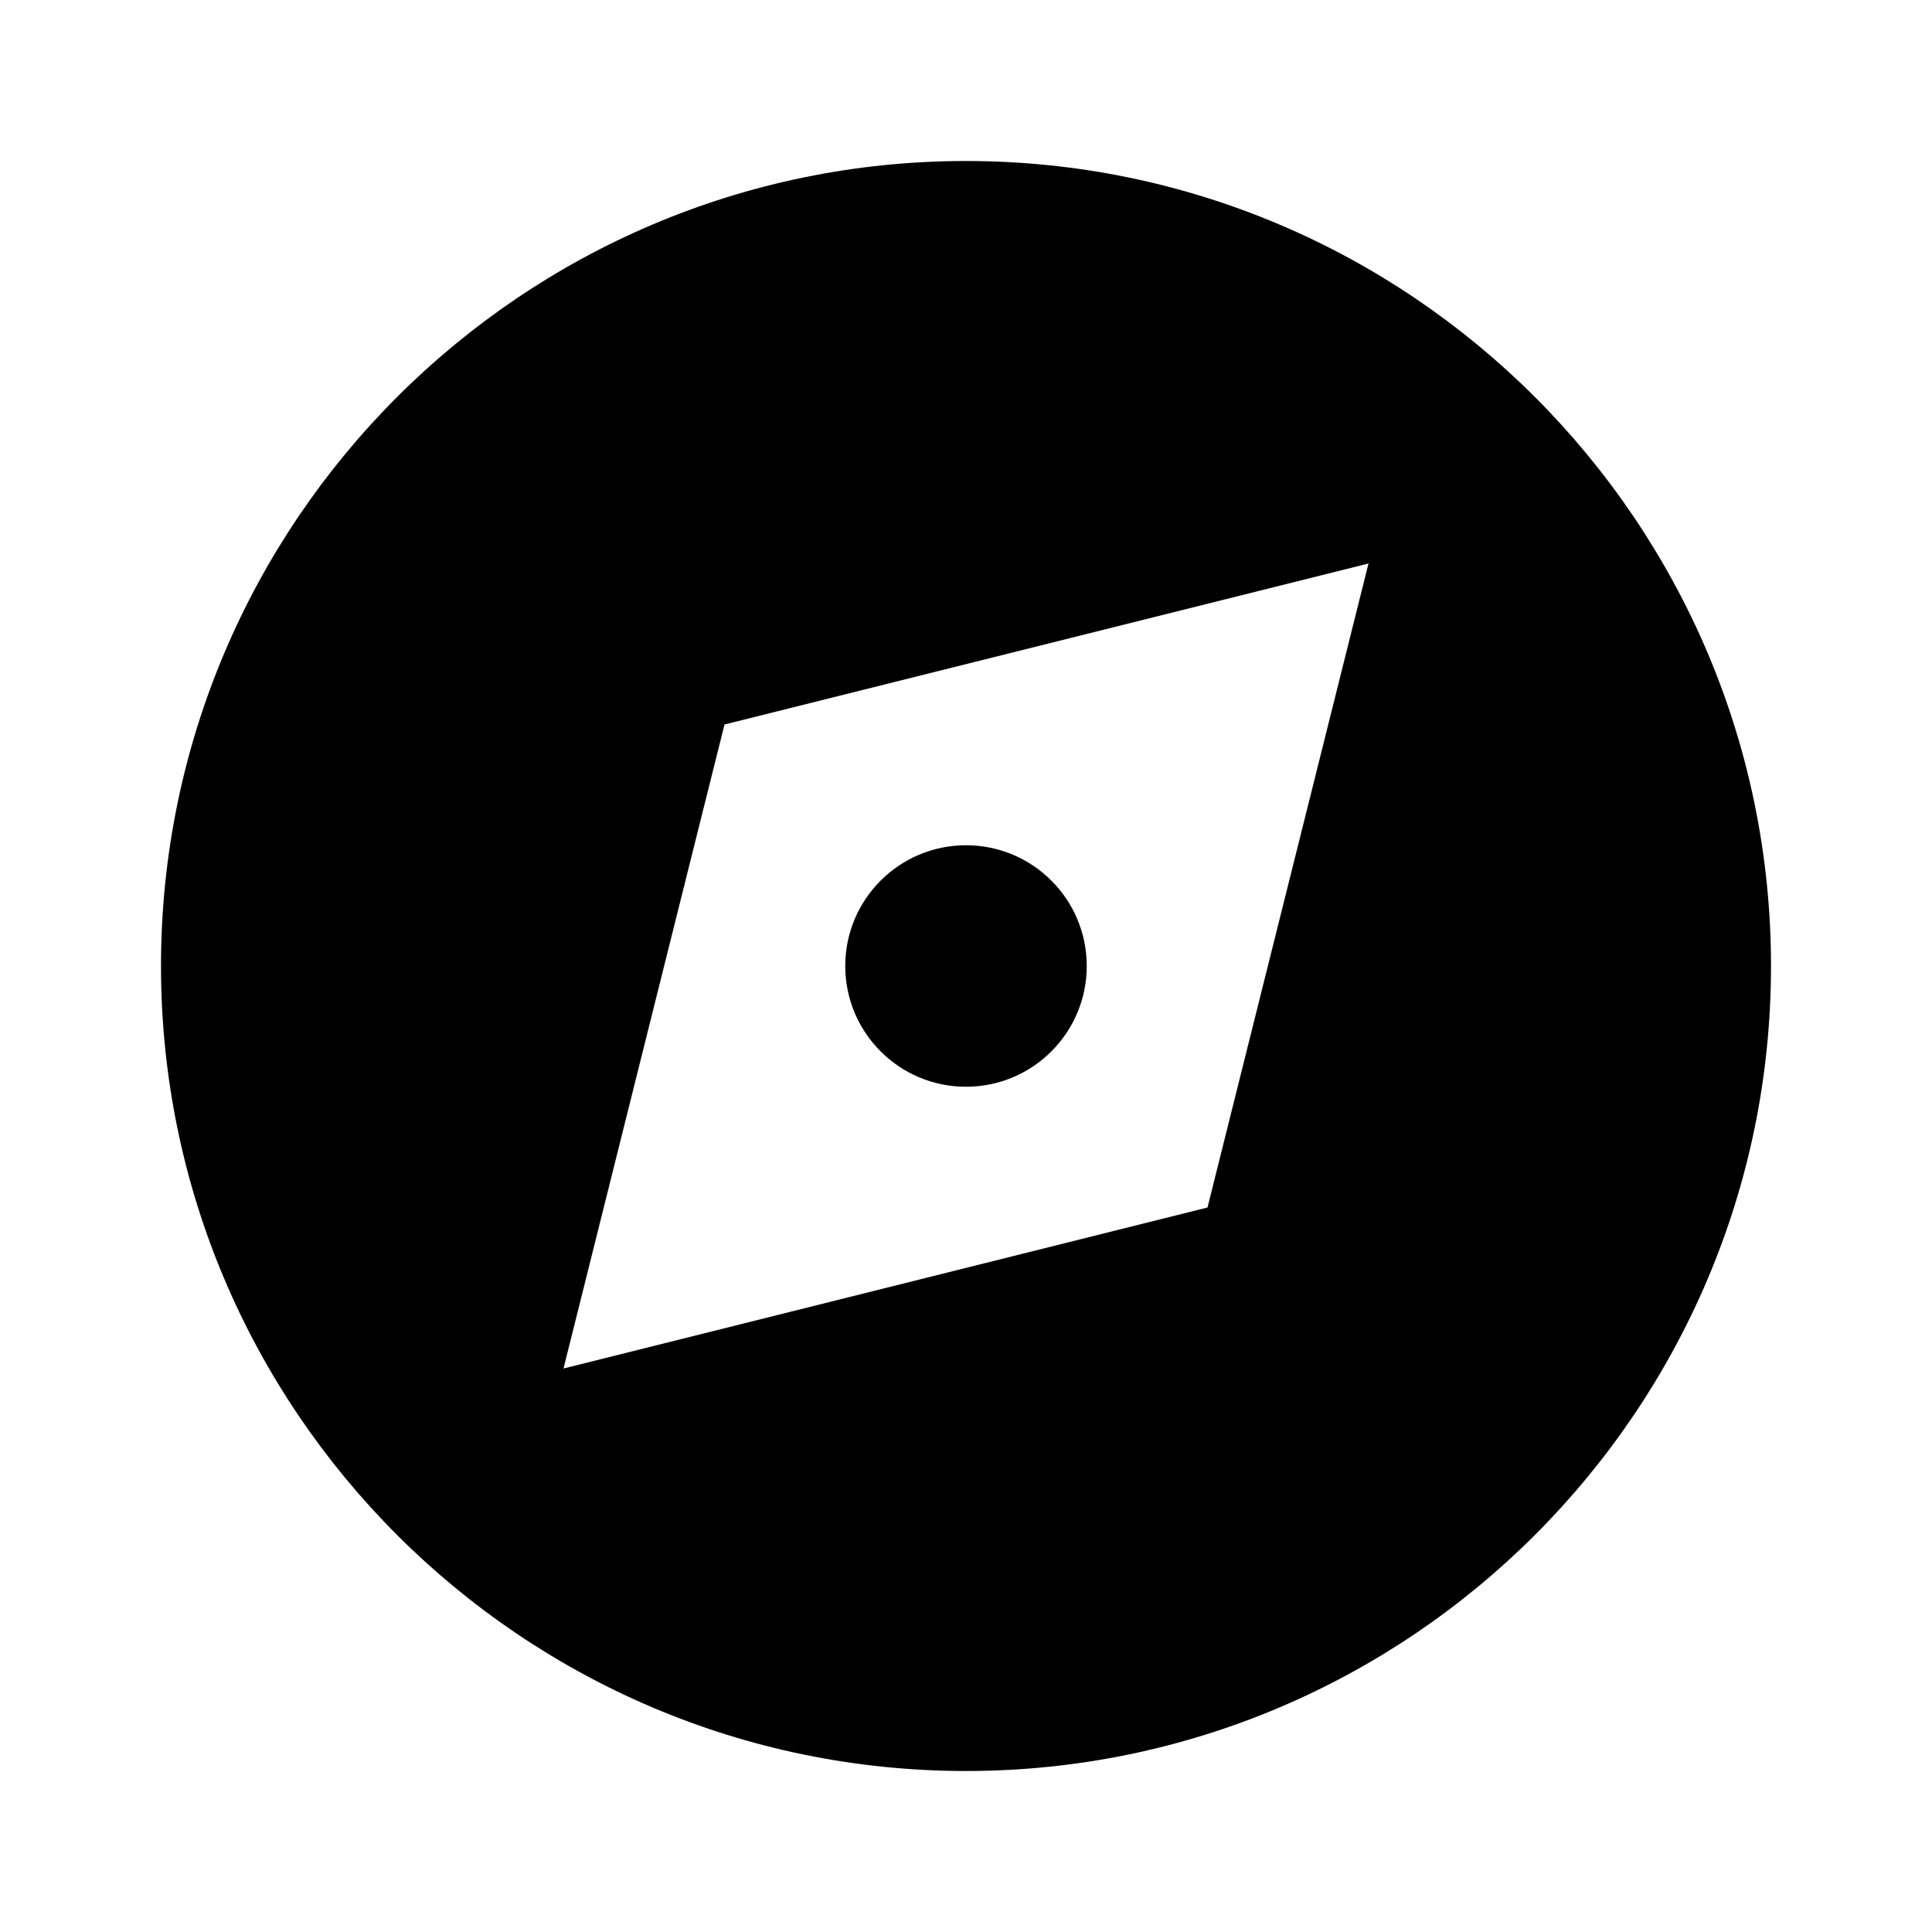
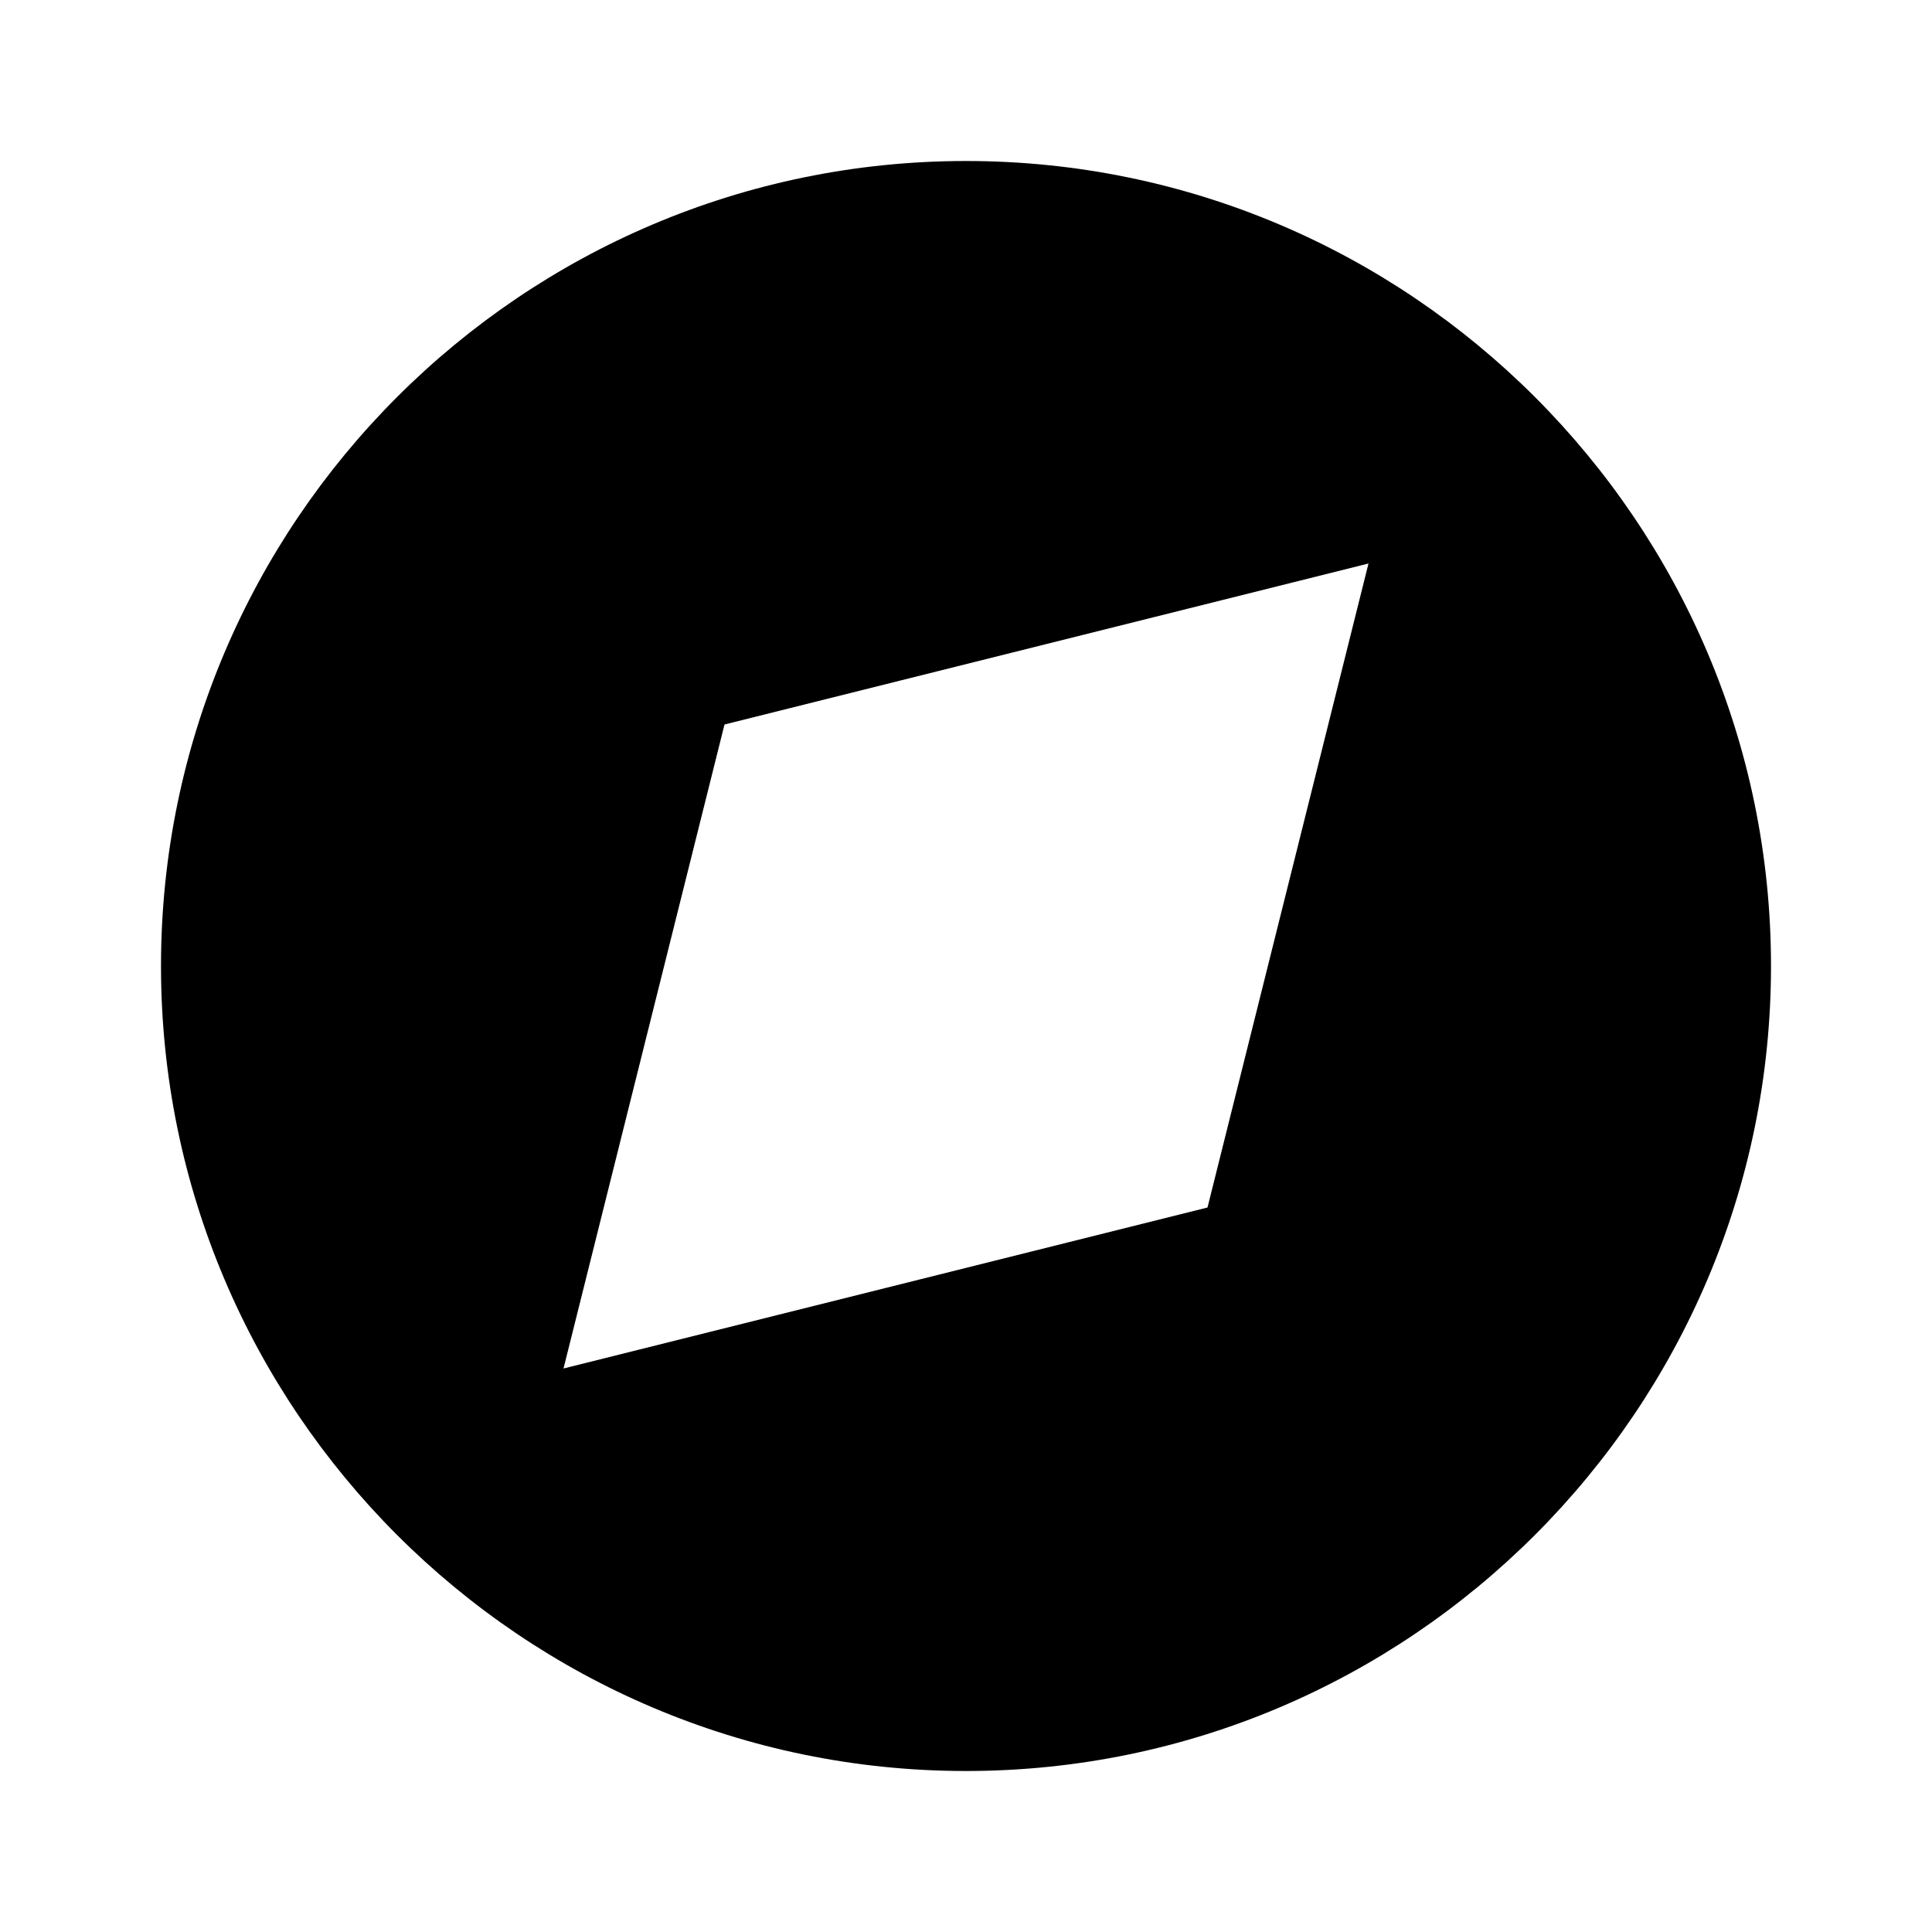
<svg xmlns="http://www.w3.org/2000/svg" width="24" height="24">
  <path d="M12 2C6.486 2 2 6.486 2 12s4.486 10 10 10 10-4.486 10-10S17.514 2 12 2zm3 13l-8 2 2-8 8-2-2 8z" />
-   <circle cx="12" cy="12" r="1.5" />
</svg>